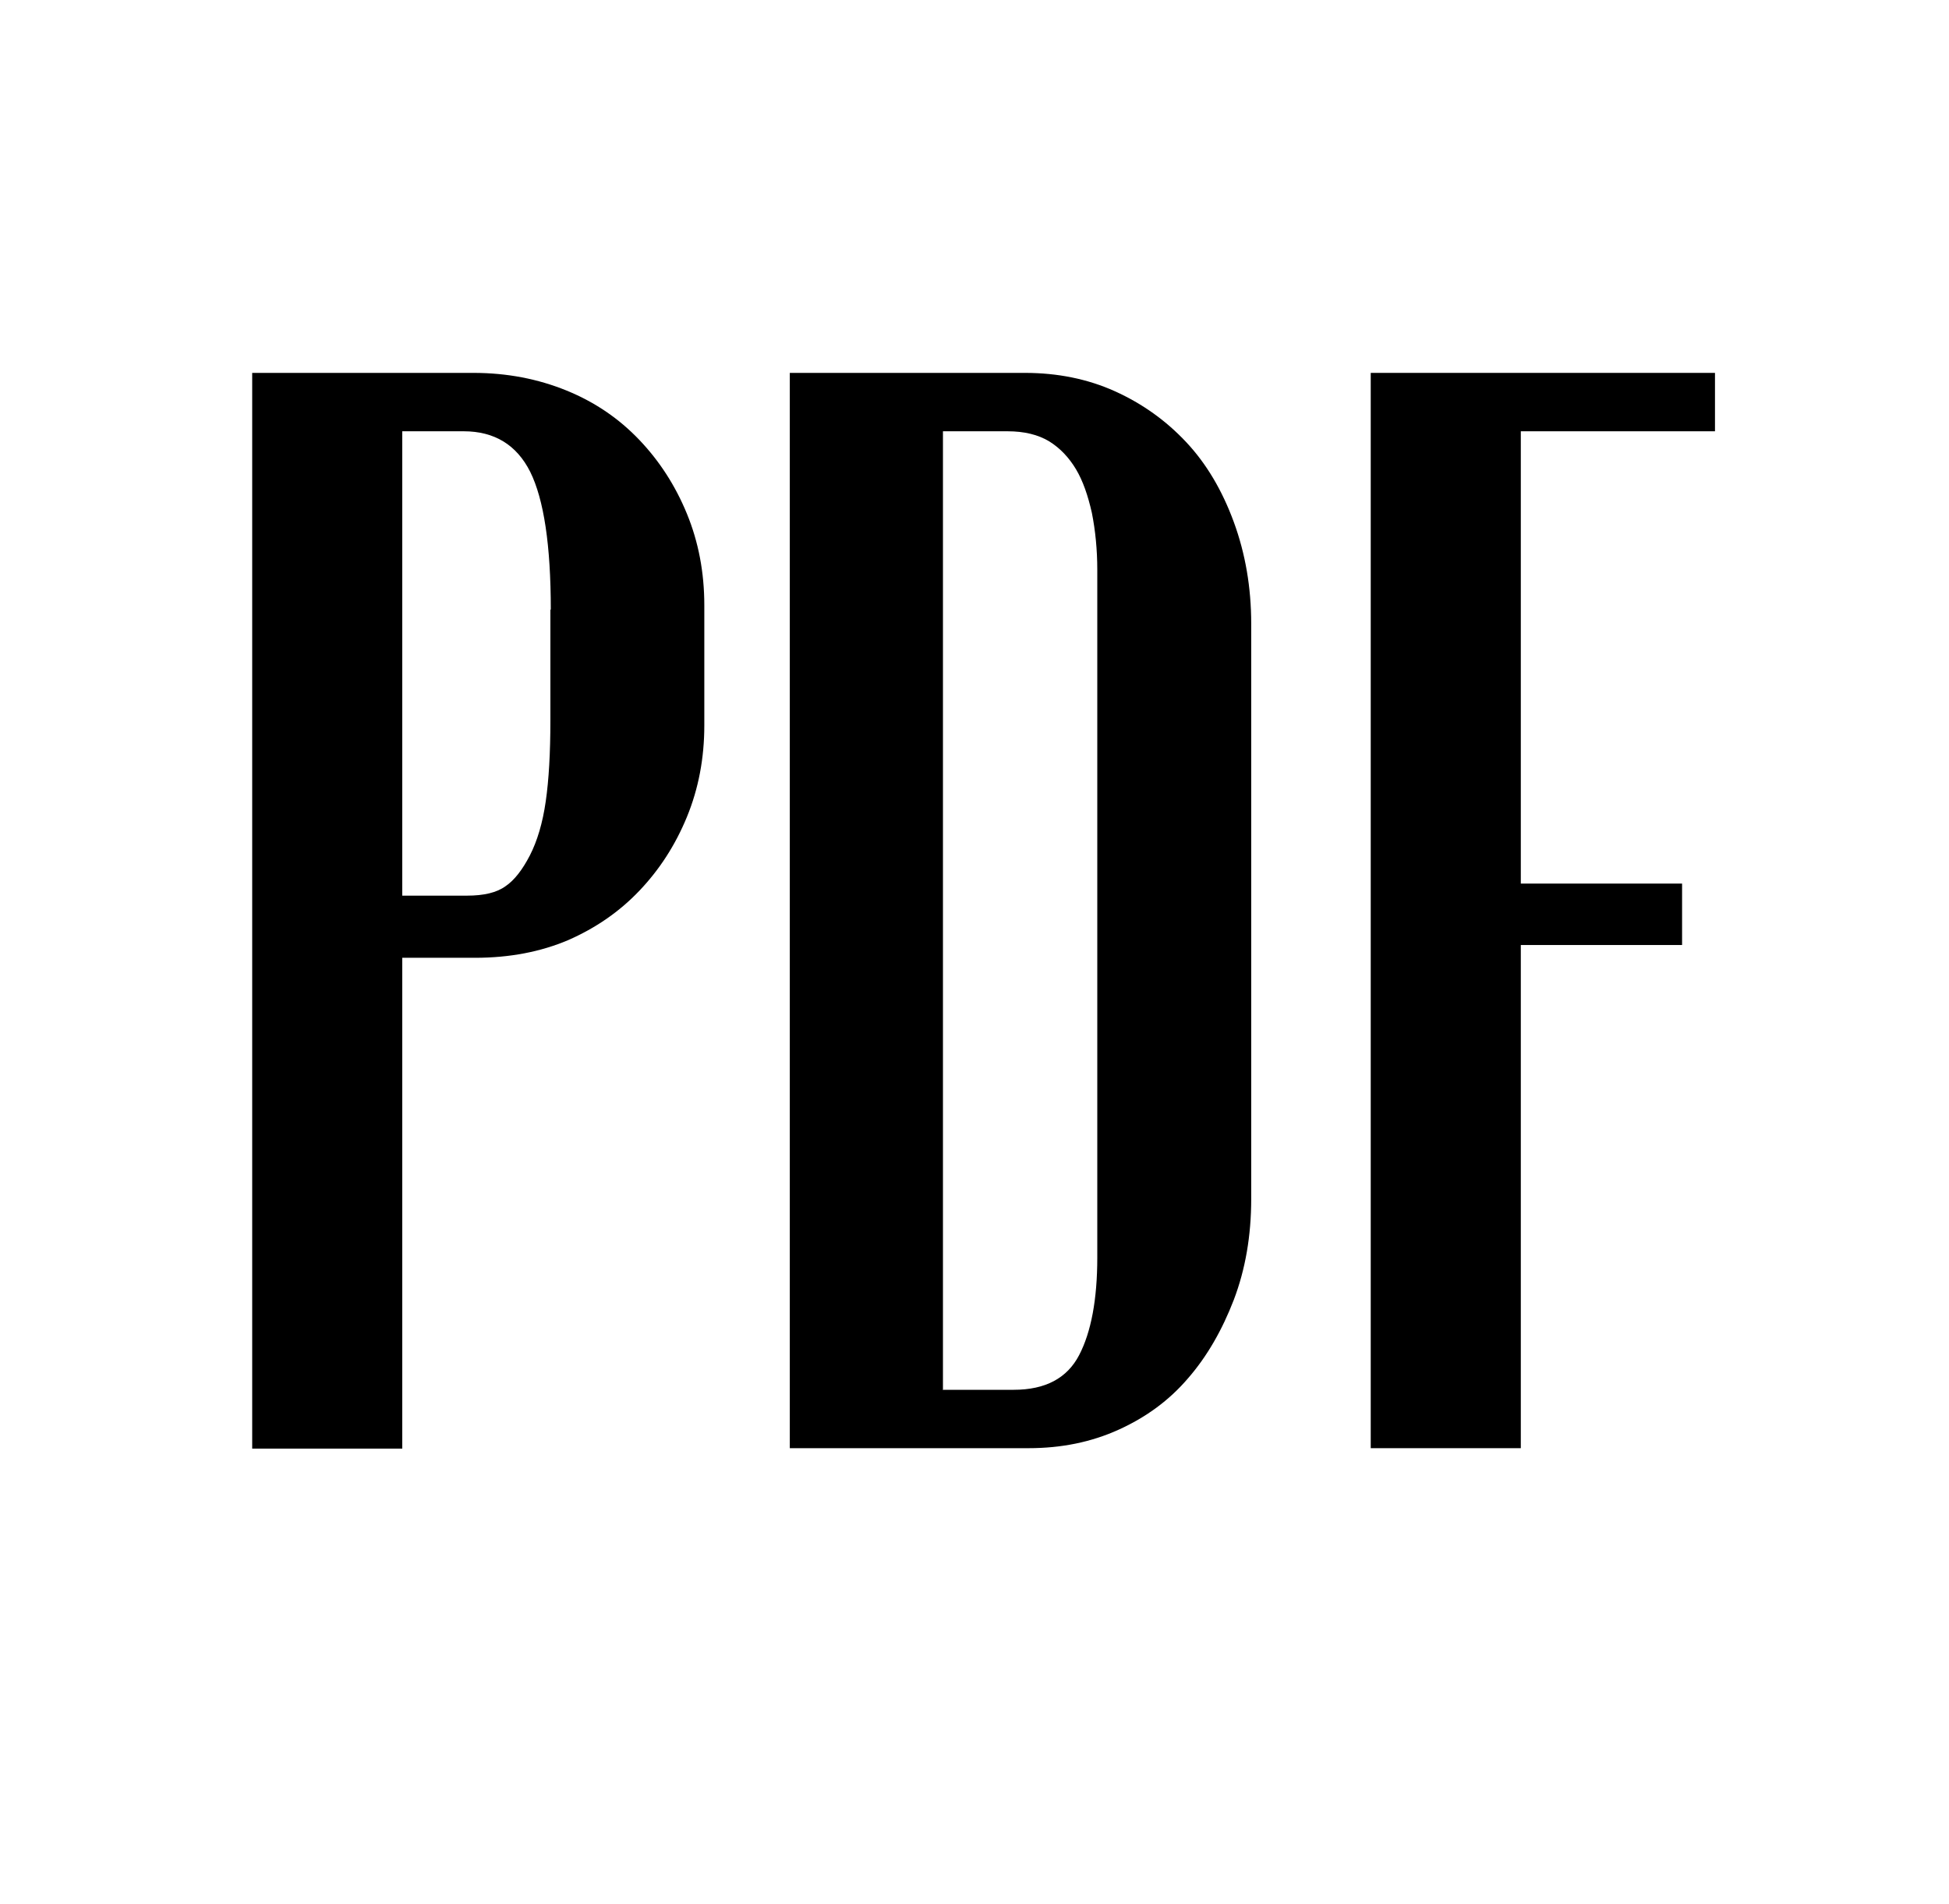
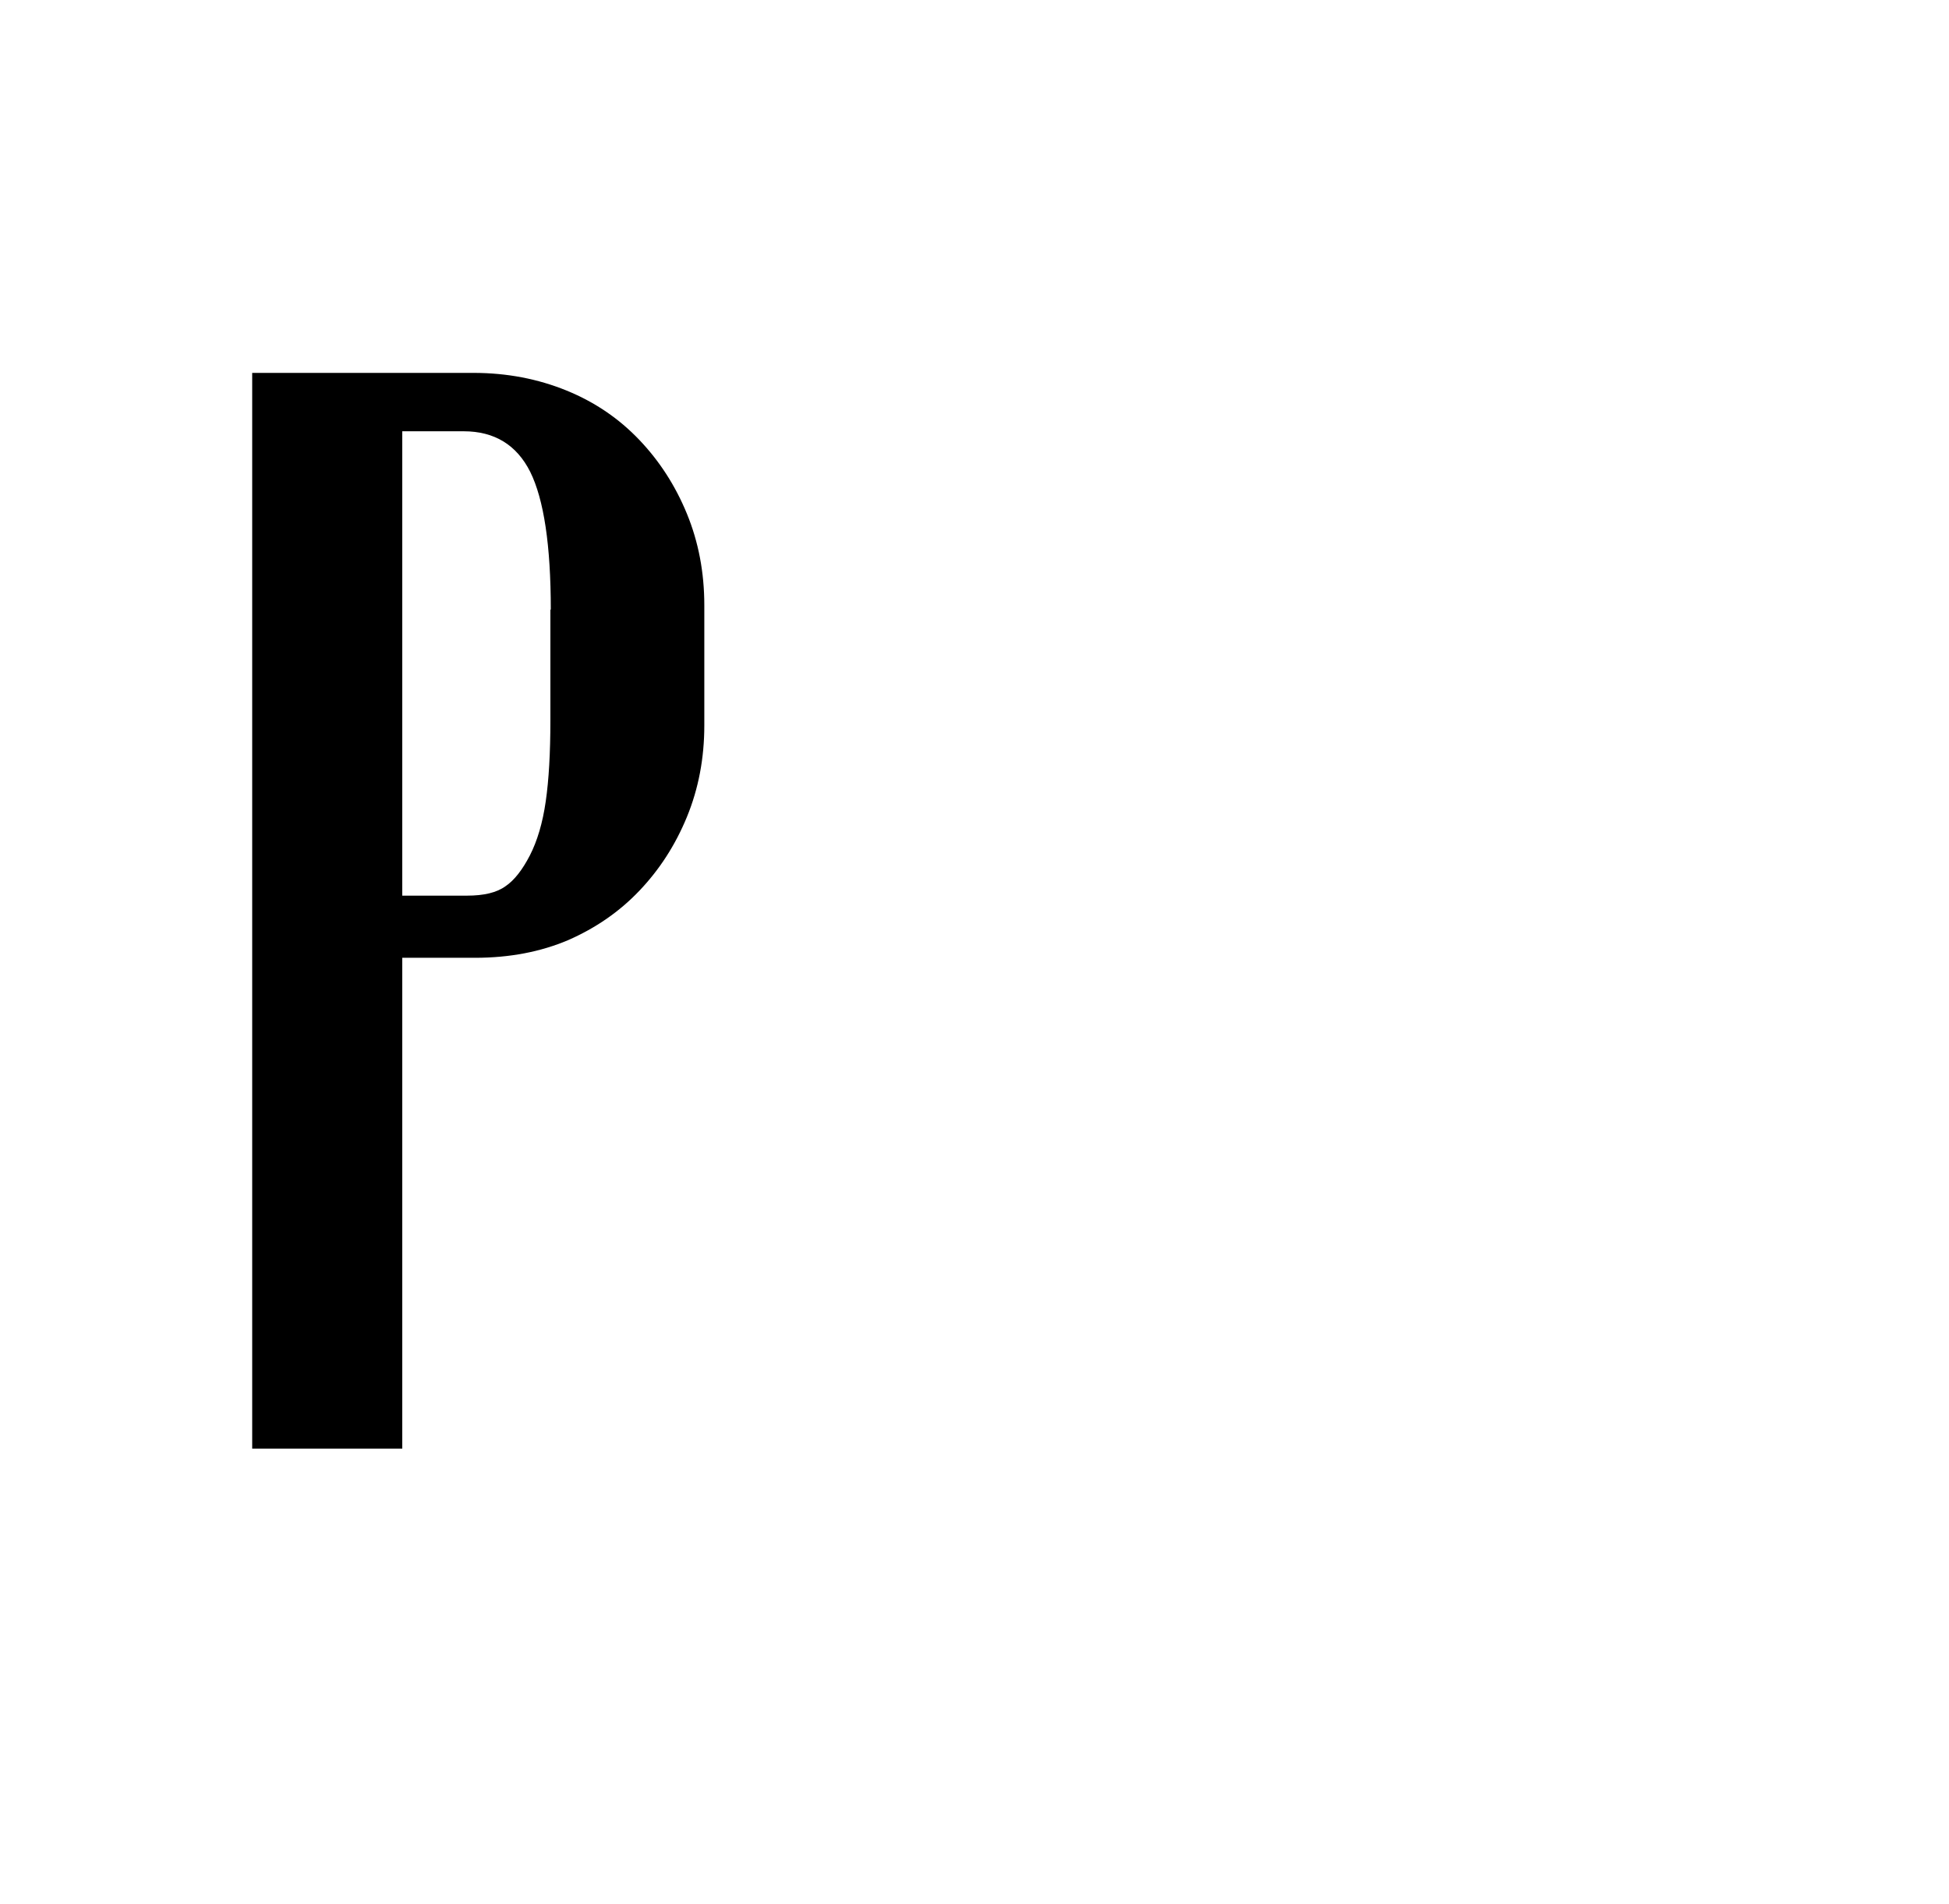
<svg xmlns="http://www.w3.org/2000/svg" fill="none" height="100%" overflow="visible" preserveAspectRatio="none" style="display: block;" viewBox="0 0 43 42" width="100%">
  <g id="PDF_icon">
    <path d="M10.445 8.226C11.187 8.226 11.87 8.359 12.501 8.616C13.133 8.874 13.662 9.239 14.106 9.705C14.549 10.17 14.899 10.71 15.155 11.333C15.411 11.956 15.539 12.629 15.539 13.352V16.003C15.539 16.726 15.411 17.399 15.155 18.022C14.899 18.645 14.549 19.185 14.106 19.65C13.662 20.116 13.141 20.473 12.536 20.739C11.93 20.996 11.247 21.129 10.479 21.129H8.875V31.956H5.564V8.226H10.445ZM12.152 13.452C12.152 12.023 11.998 11.017 11.699 10.411C11.4 9.813 10.906 9.514 10.232 9.514H8.875V19.758H10.3C10.675 19.758 10.957 19.692 11.153 19.55C11.349 19.418 11.528 19.185 11.691 18.869C11.853 18.553 11.972 18.155 12.04 17.681C12.109 17.207 12.143 16.609 12.143 15.886V13.444L12.152 13.452Z" fill="black" id="Vector" />
-     <path d="M17.416 8.226H22.613C23.33 8.226 23.996 8.359 24.602 8.633C25.207 8.907 25.728 9.281 26.172 9.755C26.616 10.228 26.965 10.818 27.221 11.516C27.477 12.214 27.605 12.962 27.605 13.759V26.447C27.605 27.261 27.477 28.001 27.221 28.674C26.965 29.338 26.633 29.92 26.214 30.402C25.796 30.892 25.284 31.266 24.678 31.54C24.073 31.814 23.416 31.947 22.69 31.947H17.425V8.226H17.416ZM20.796 30.659H22.366C23.066 30.659 23.544 30.402 23.808 29.895C24.073 29.388 24.209 28.665 24.209 27.743V12.571C24.209 12.123 24.166 11.699 24.09 11.316C24.004 10.934 23.893 10.61 23.74 10.353C23.586 10.095 23.39 9.887 23.151 9.738C22.904 9.588 22.596 9.514 22.229 9.514H20.804V30.651L20.796 30.659Z" fill="black" id="Vector_2" />
-     <path d="M33.553 9.514V19.492H37.111V20.847H33.553V31.947H30.242V8.226H37.837V9.514H33.553Z" fill="black" id="Vector_3" />
  </g>
</svg>